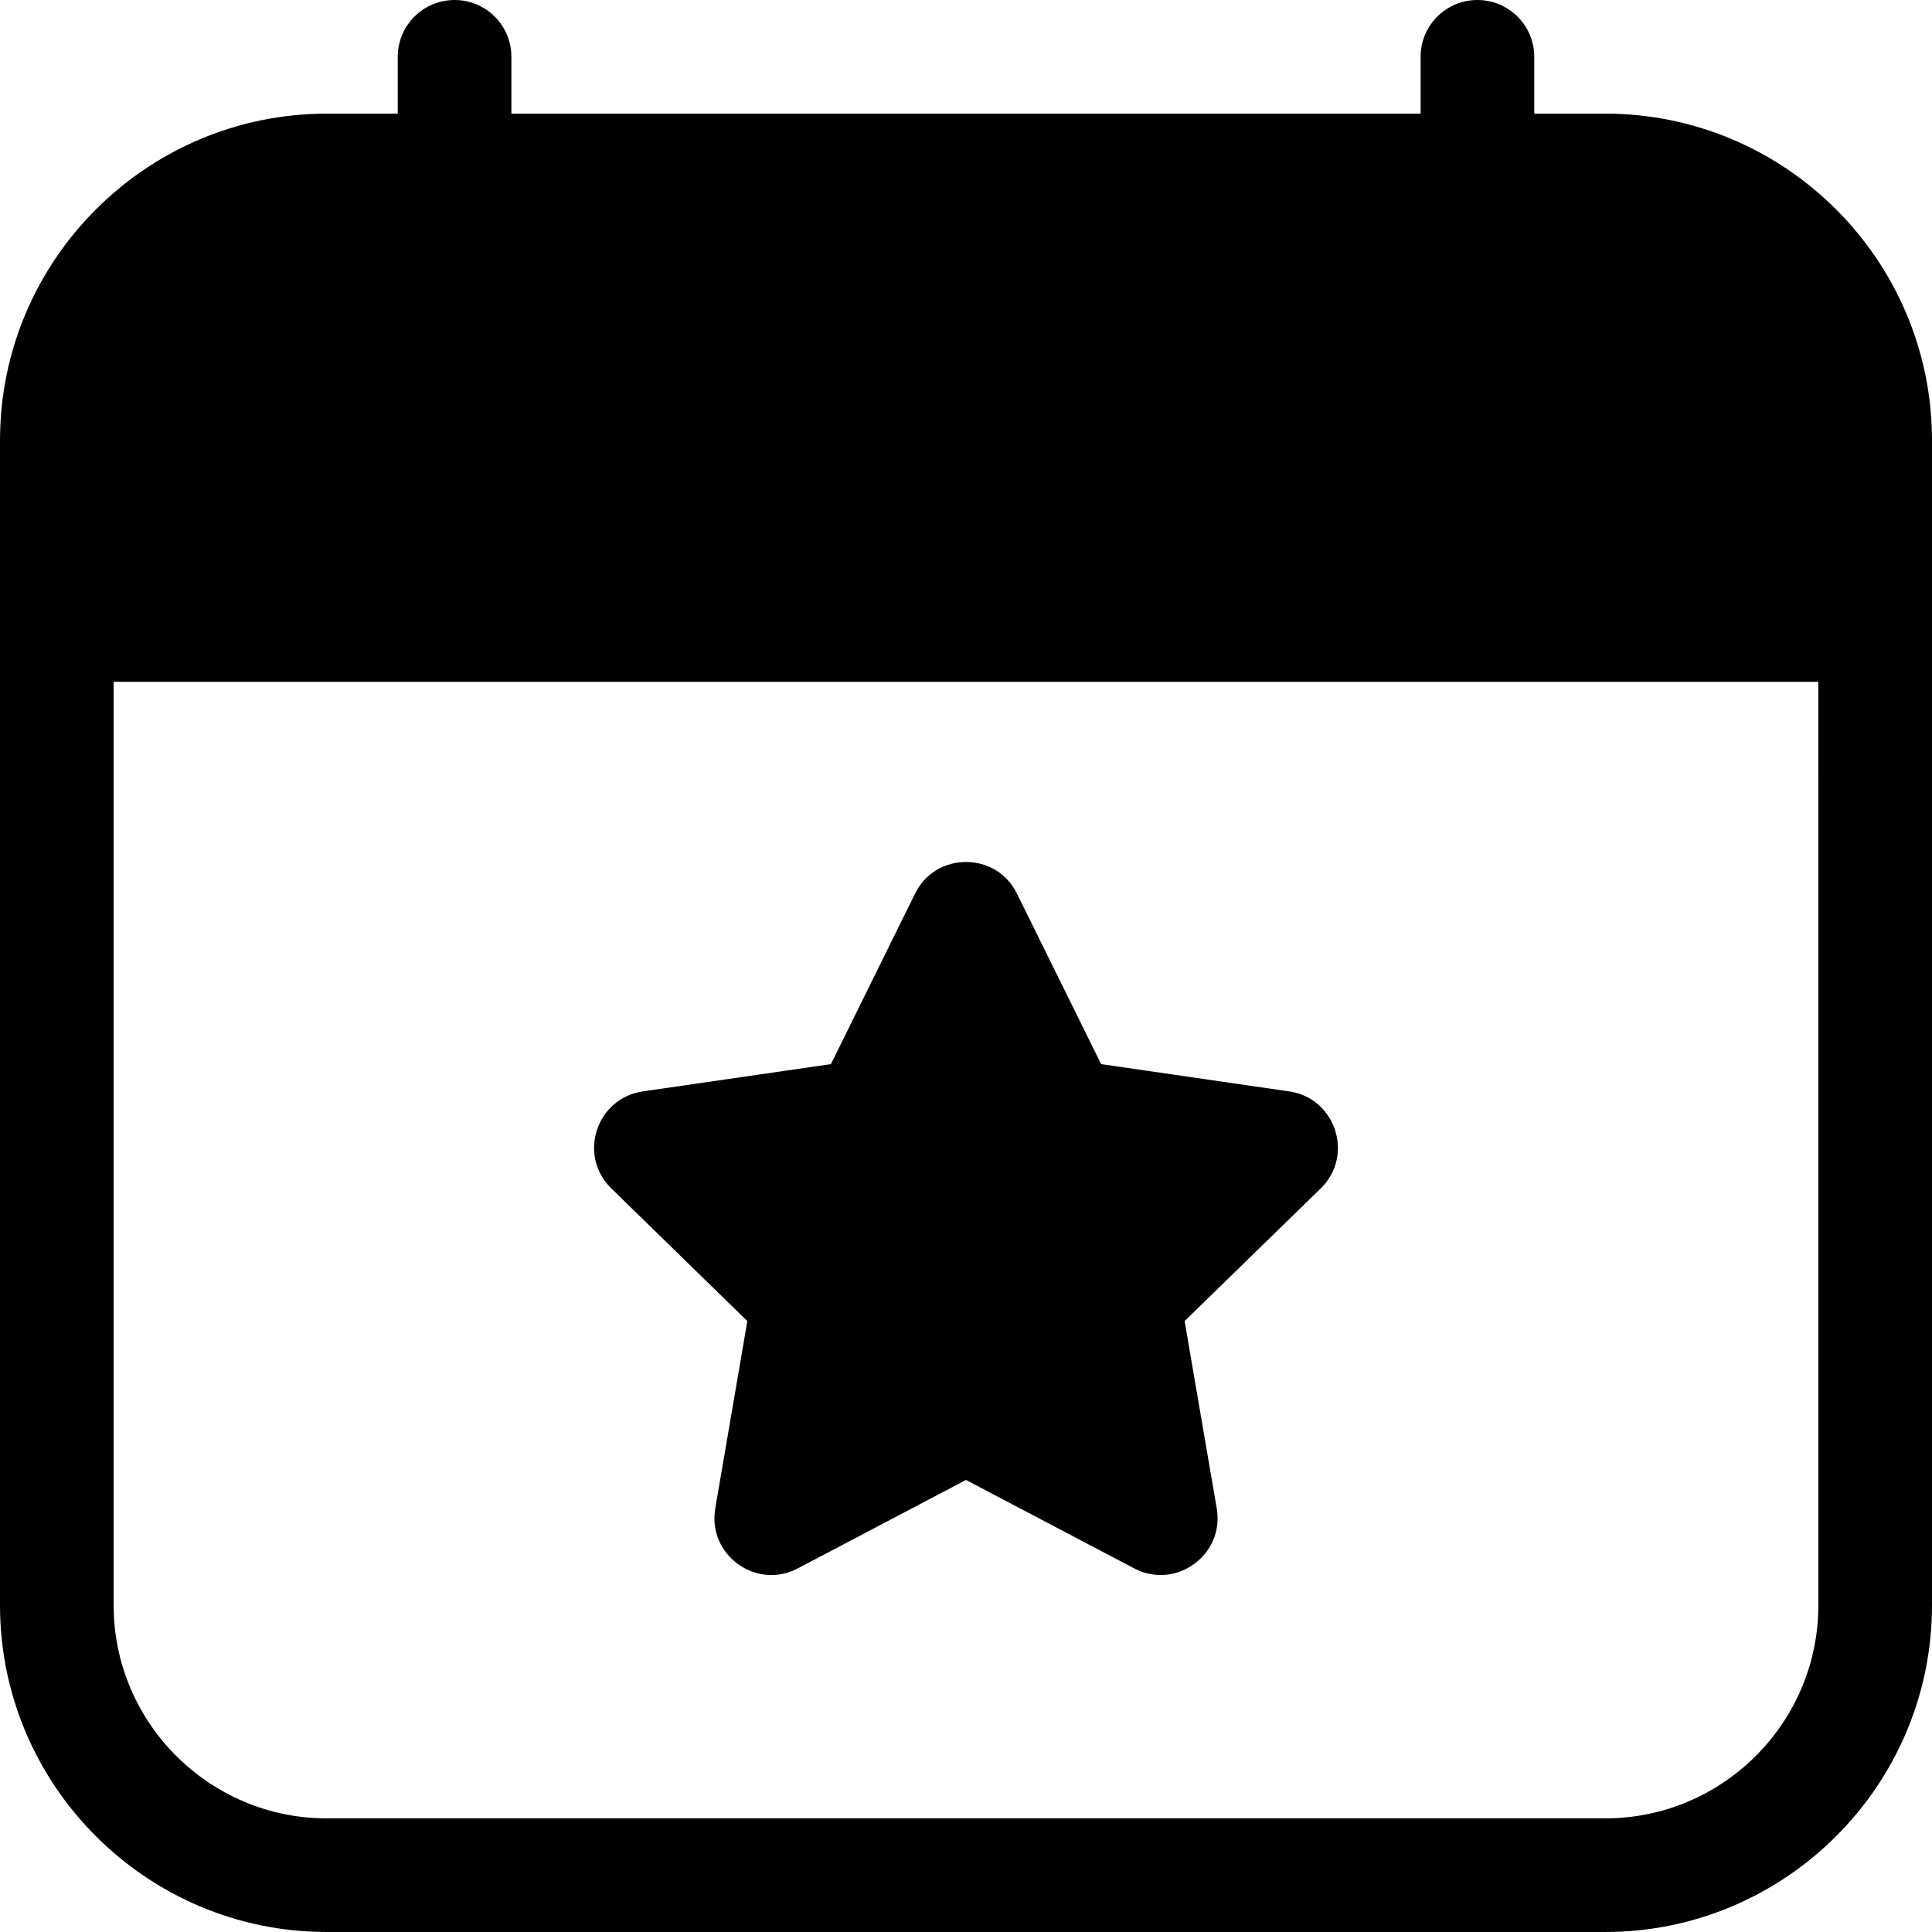
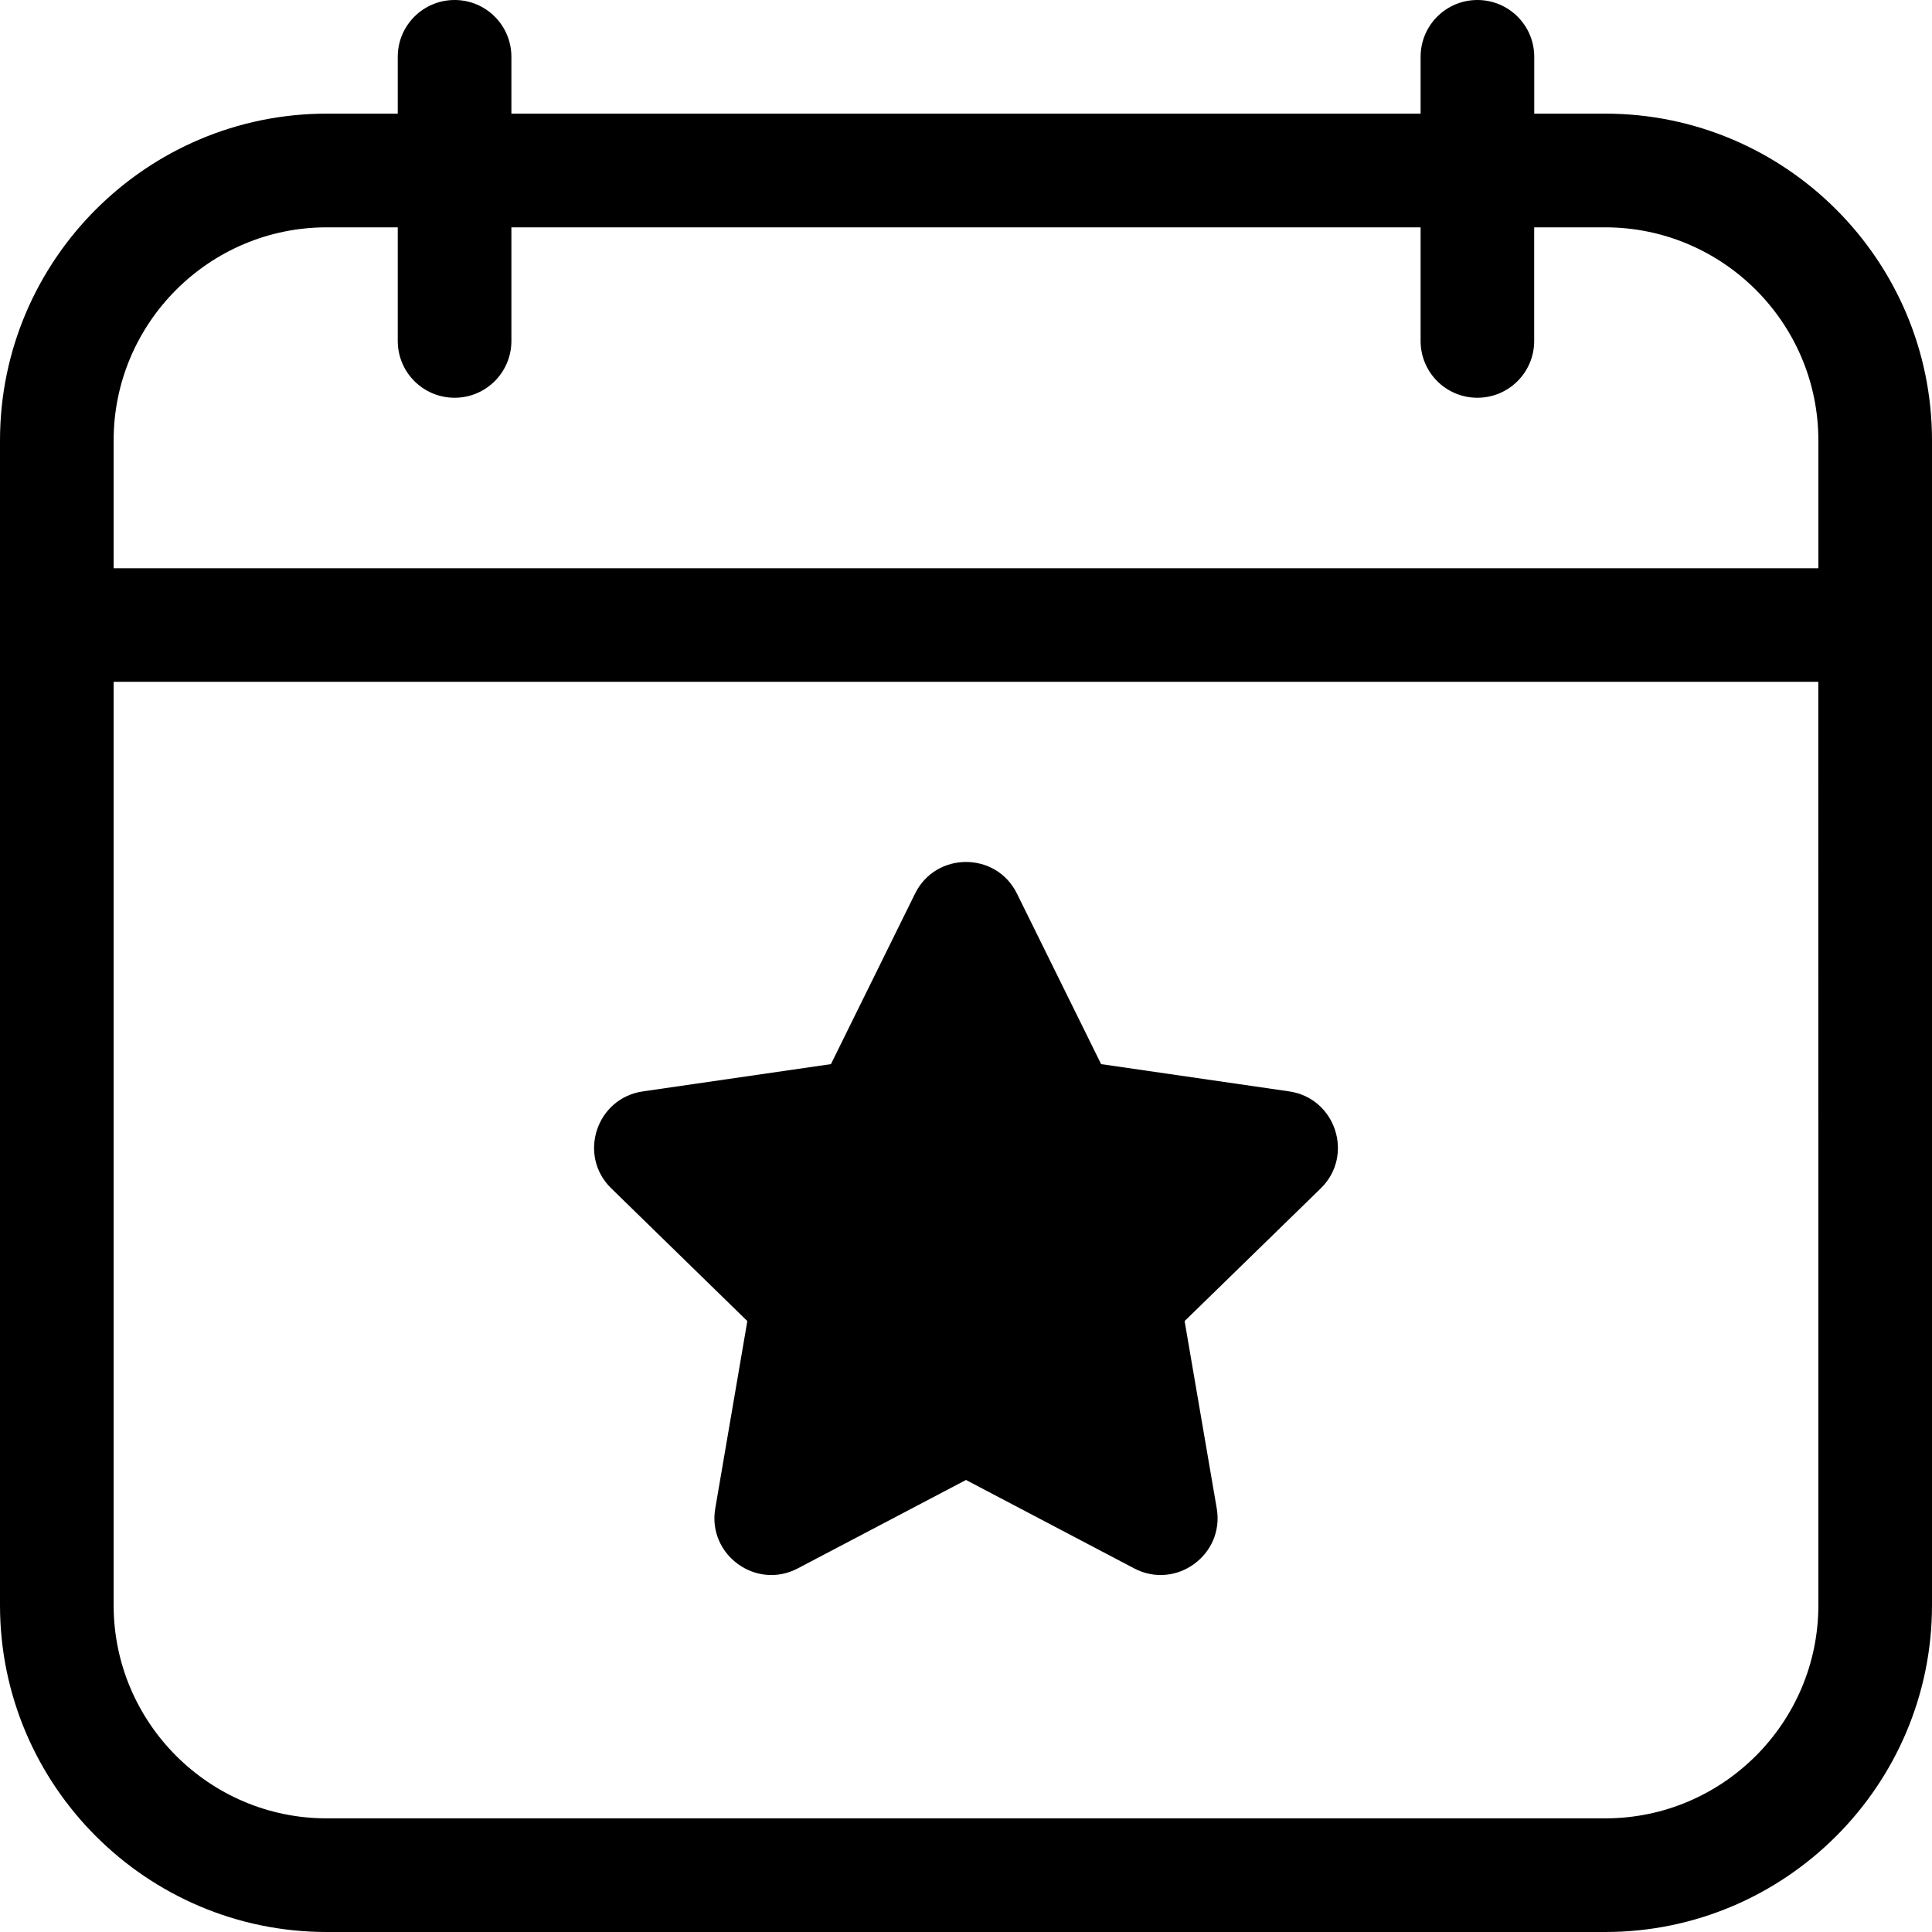
<svg xmlns="http://www.w3.org/2000/svg" width="33" height="33" viewBox="0 0 33 33" fill="none">
  <path d="M27.419 1.941H26.206V0.97C26.206 0.434 25.771 0 25.235 0C24.699 0 24.265 0.434 24.265 0.97V1.941H8.735V0.97C8.735 0.434 8.301 0 7.765 0C7.229 0 6.794 0.434 6.794 0.97V1.941H5.582C2.505 1.941 0 4.445 0 7.523V27.419C0 30.495 2.505 33 5.581 33H27.418C30.495 33 33 30.495 33 27.419V7.523C33 4.445 30.495 1.941 27.419 1.941ZM31.059 27.419C31.059 29.425 29.425 31.059 27.419 31.059H5.581C3.575 31.059 1.941 29.425 1.941 27.419V11.646H31.058L31.059 27.419ZM31.059 9.706H1.941V7.522C1.941 5.516 3.575 3.883 5.581 3.883H6.794V5.824C6.794 6.36 7.228 6.794 7.765 6.794C8.301 6.794 8.735 6.36 8.735 5.824V3.883H24.265V5.824C24.265 6.36 24.698 6.794 25.235 6.794C25.771 6.794 26.205 6.36 26.205 5.824V3.883H27.417C29.425 3.883 31.059 5.516 31.059 7.523L31.059 9.706Z" fill="black" />
  <path d="M12.765 22.565L12.217 25.766C12.082 26.557 12.914 27.163 13.625 26.79L16.5 25.279L19.374 26.79C20.087 27.163 20.918 26.556 20.783 25.766L20.234 22.565L22.56 20.298C23.134 19.737 22.816 18.759 22.022 18.642L18.808 18.176L17.37 15.263C17.016 14.543 15.985 14.543 15.63 15.263L14.193 18.176L10.979 18.642C10.184 18.759 9.865 19.737 10.441 20.298L12.765 22.565Z" fill="black" />
-   <path d="M2 4.5L4.5 3.5H30L31.5 5.5L32.5 7.5V10.5H1L1.5 6.5L2 4.5Z" fill="black" />
</svg>